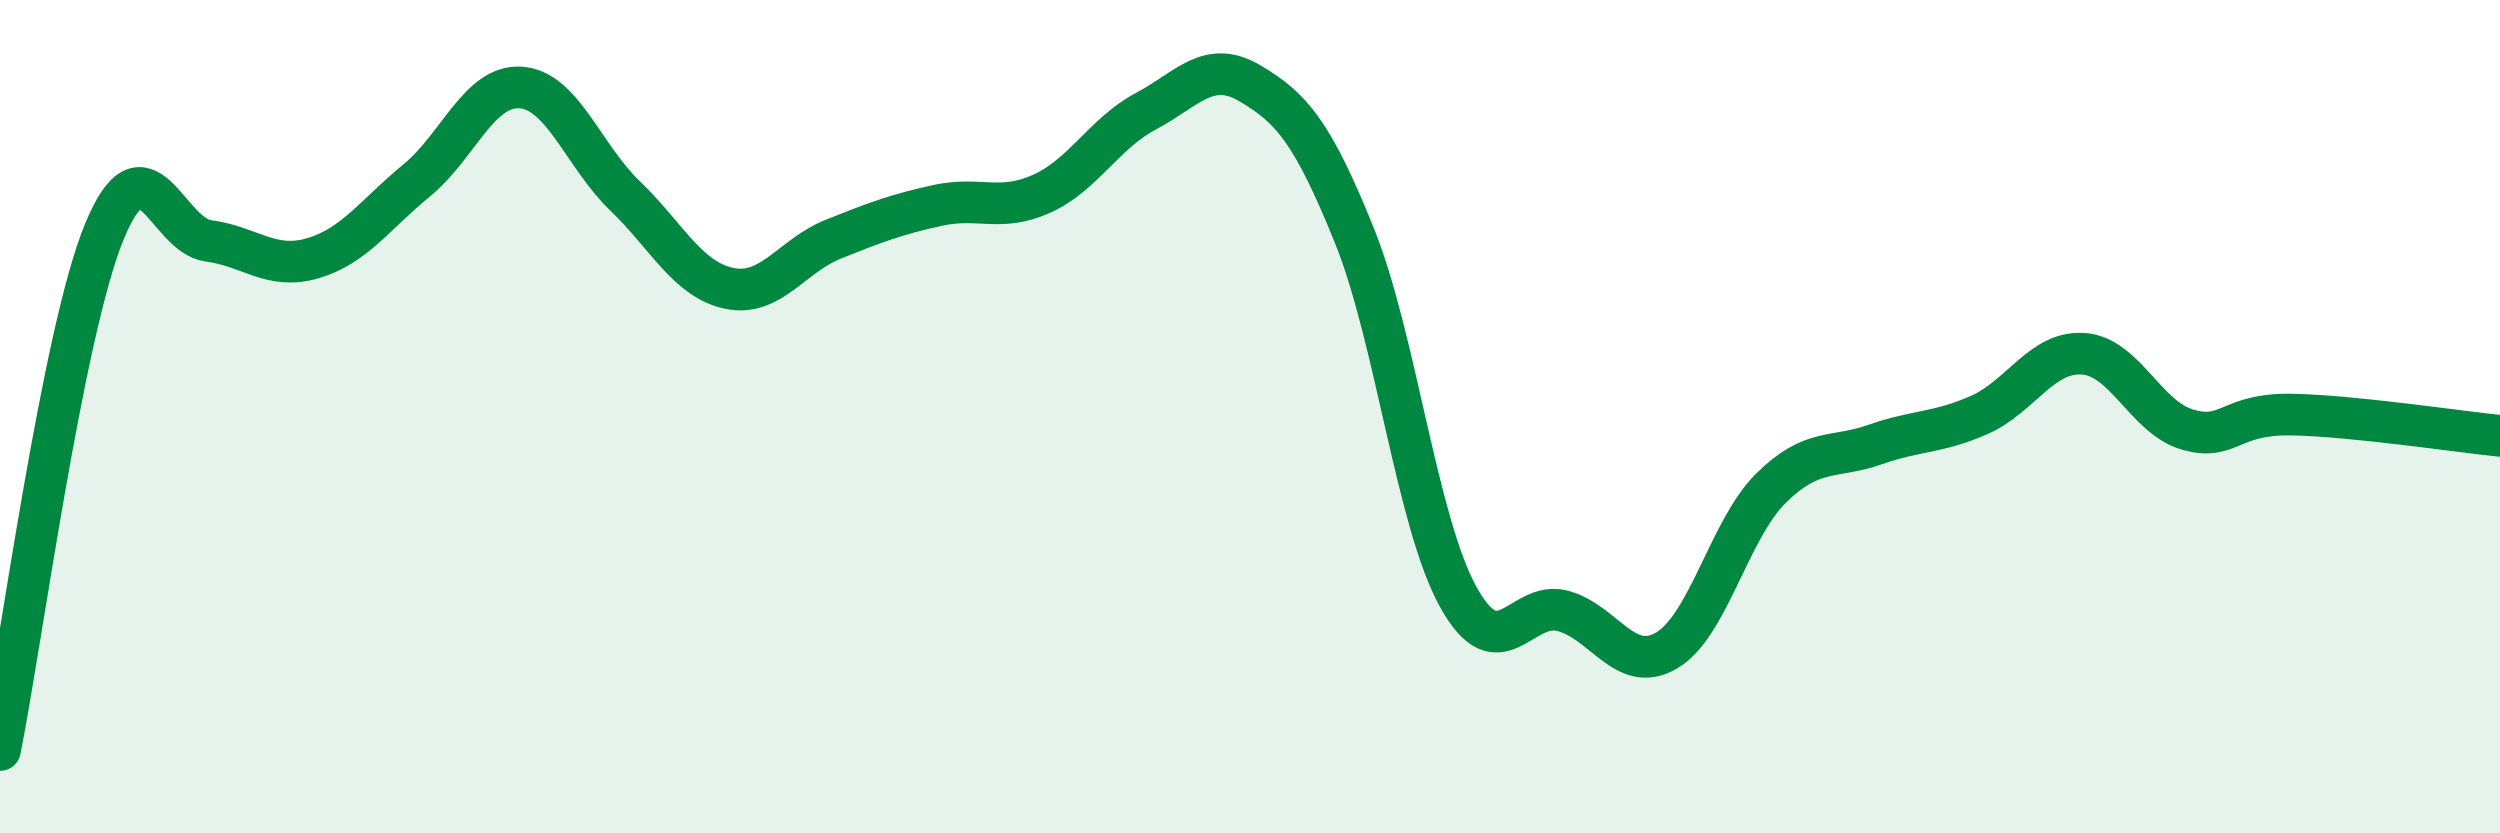
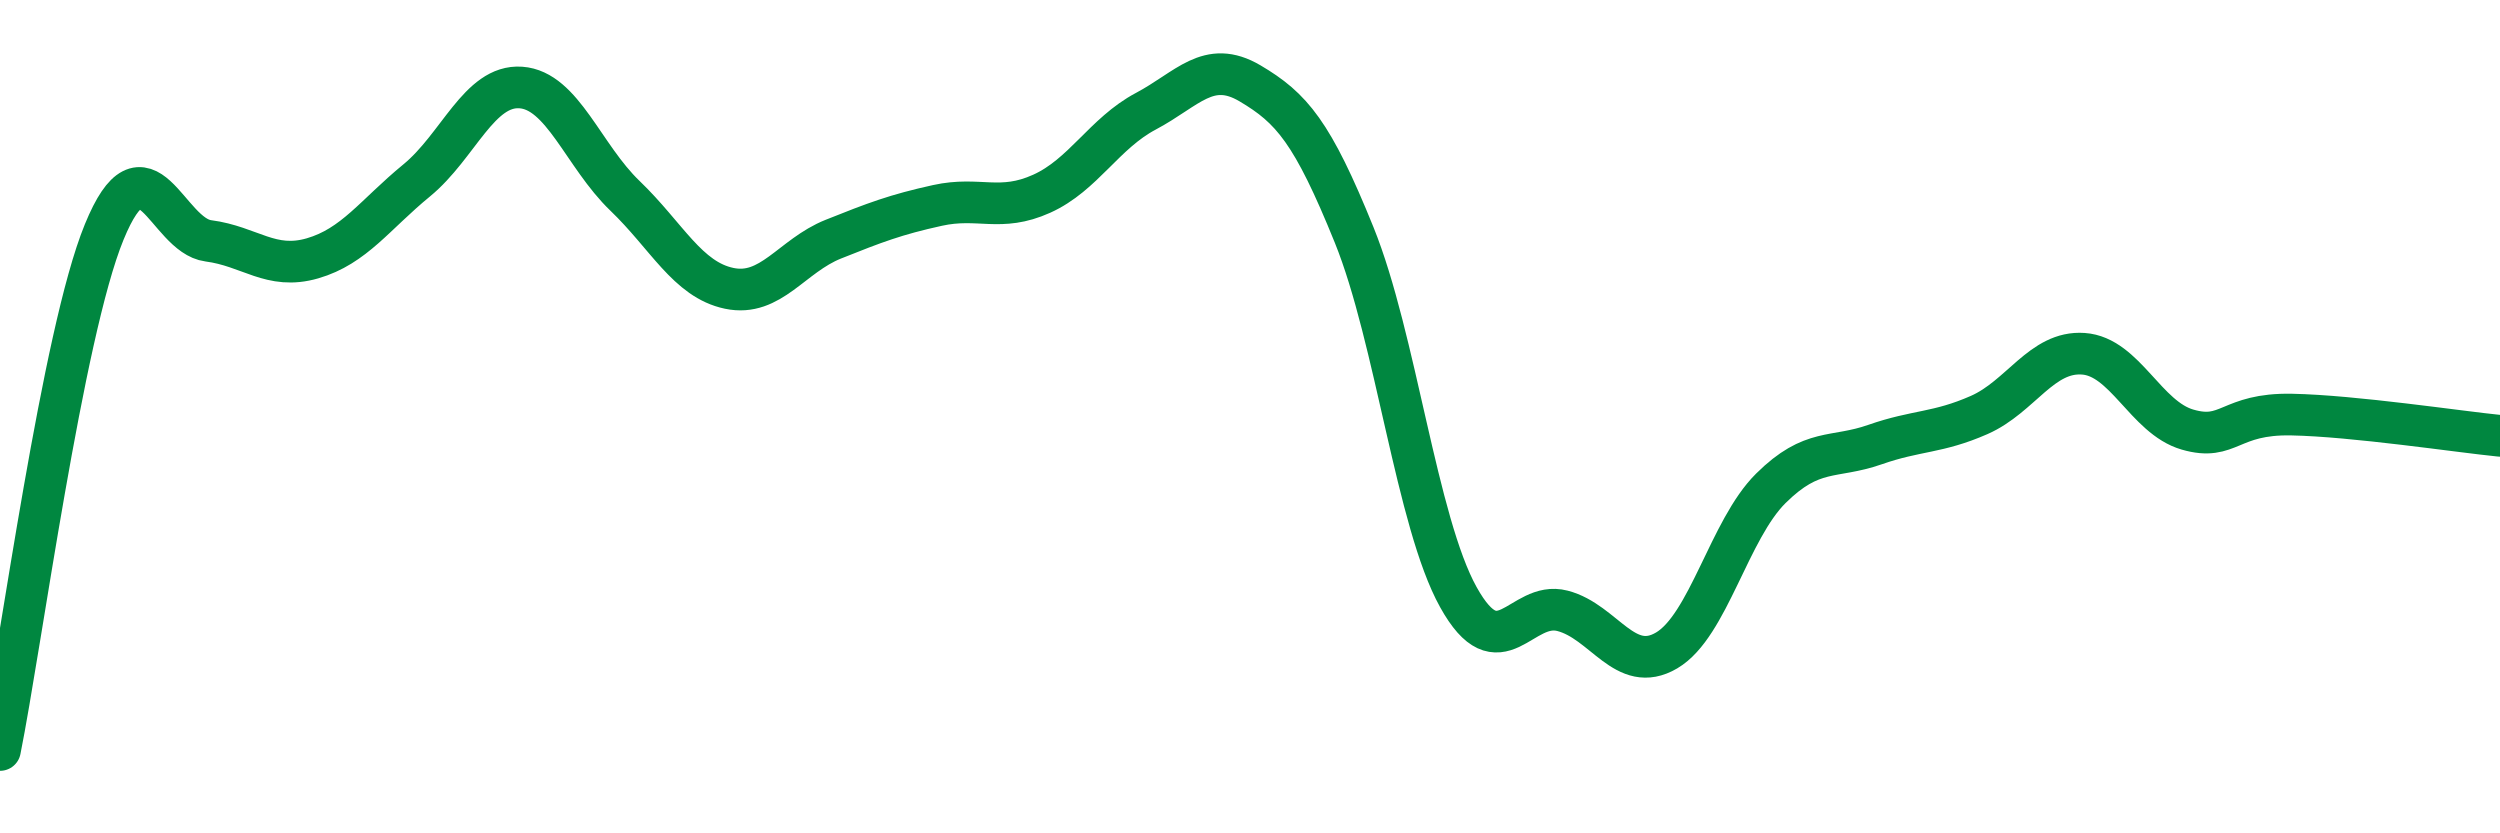
<svg xmlns="http://www.w3.org/2000/svg" width="60" height="20" viewBox="0 0 60 20">
-   <path d="M 0,18 C 0.5,15.51 1.5,8.01 2.5,5.57 C 3.5,3.13 4,5.65 5,5.78 C 6,5.91 6.5,6.49 7.5,6.2 C 8.5,5.91 9,5.15 10,4.33 C 11,3.51 11.5,2.03 12.5,2.1 C 13.5,2.17 14,3.74 15,4.7 C 16,5.66 16.5,6.71 17.5,6.92 C 18.5,7.13 19,6.14 20,5.74 C 21,5.34 21.5,5.15 22.5,4.93 C 23.5,4.71 24,5.1 25,4.65 C 26,4.2 26.5,3.2 27.5,2.67 C 28.5,2.14 29,1.41 30,2 C 31,2.59 31.5,3.17 32.5,5.64 C 33.5,8.11 34,12.53 35,14.33 C 36,16.13 36.5,14.4 37.5,14.66 C 38.5,14.92 39,16.2 40,15.61 C 41,15.02 41.5,12.71 42.5,11.72 C 43.5,10.73 44,11.02 45,10.67 C 46,10.32 46.5,10.4 47.5,9.96 C 48.5,9.52 49,8.42 50,8.49 C 51,8.56 51.5,10.02 52.5,10.31 C 53.5,10.6 53.5,9.92 55,9.95 C 56.5,9.98 59,10.36 60,10.46L60 20L0 20Z" fill="#008740" opacity="0.1" stroke-linecap="round" stroke-linejoin="round" />
  <path d="M 0,18 C 0.5,15.51 1.5,8.01 2.5,5.57 C 3.5,3.13 4,5.65 5,5.78 C 6,5.91 6.5,6.49 7.5,6.2 C 8.5,5.91 9,5.15 10,4.33 C 11,3.51 11.5,2.03 12.5,2.1 C 13.5,2.17 14,3.74 15,4.7 C 16,5.66 16.5,6.71 17.5,6.92 C 18.5,7.13 19,6.14 20,5.74 C 21,5.34 21.5,5.15 22.5,4.93 C 23.5,4.71 24,5.1 25,4.65 C 26,4.2 26.5,3.2 27.5,2.67 C 28.5,2.14 29,1.41 30,2 C 31,2.59 31.5,3.17 32.5,5.64 C 33.5,8.11 34,12.53 35,14.33 C 36,16.13 36.5,14.4 37.5,14.66 C 38.5,14.92 39,16.2 40,15.61 C 41,15.02 41.5,12.71 42.5,11.72 C 43.5,10.73 44,11.02 45,10.67 C 46,10.32 46.5,10.4 47.5,9.96 C 48.5,9.52 49,8.42 50,8.49 C 51,8.56 51.5,10.02 52.5,10.31 C 53.5,10.6 53.5,9.92 55,9.95 C 56.5,9.98 59,10.36 60,10.46" stroke="#008740" stroke-width="1" fill="none" stroke-linecap="round" stroke-linejoin="round" />
</svg>